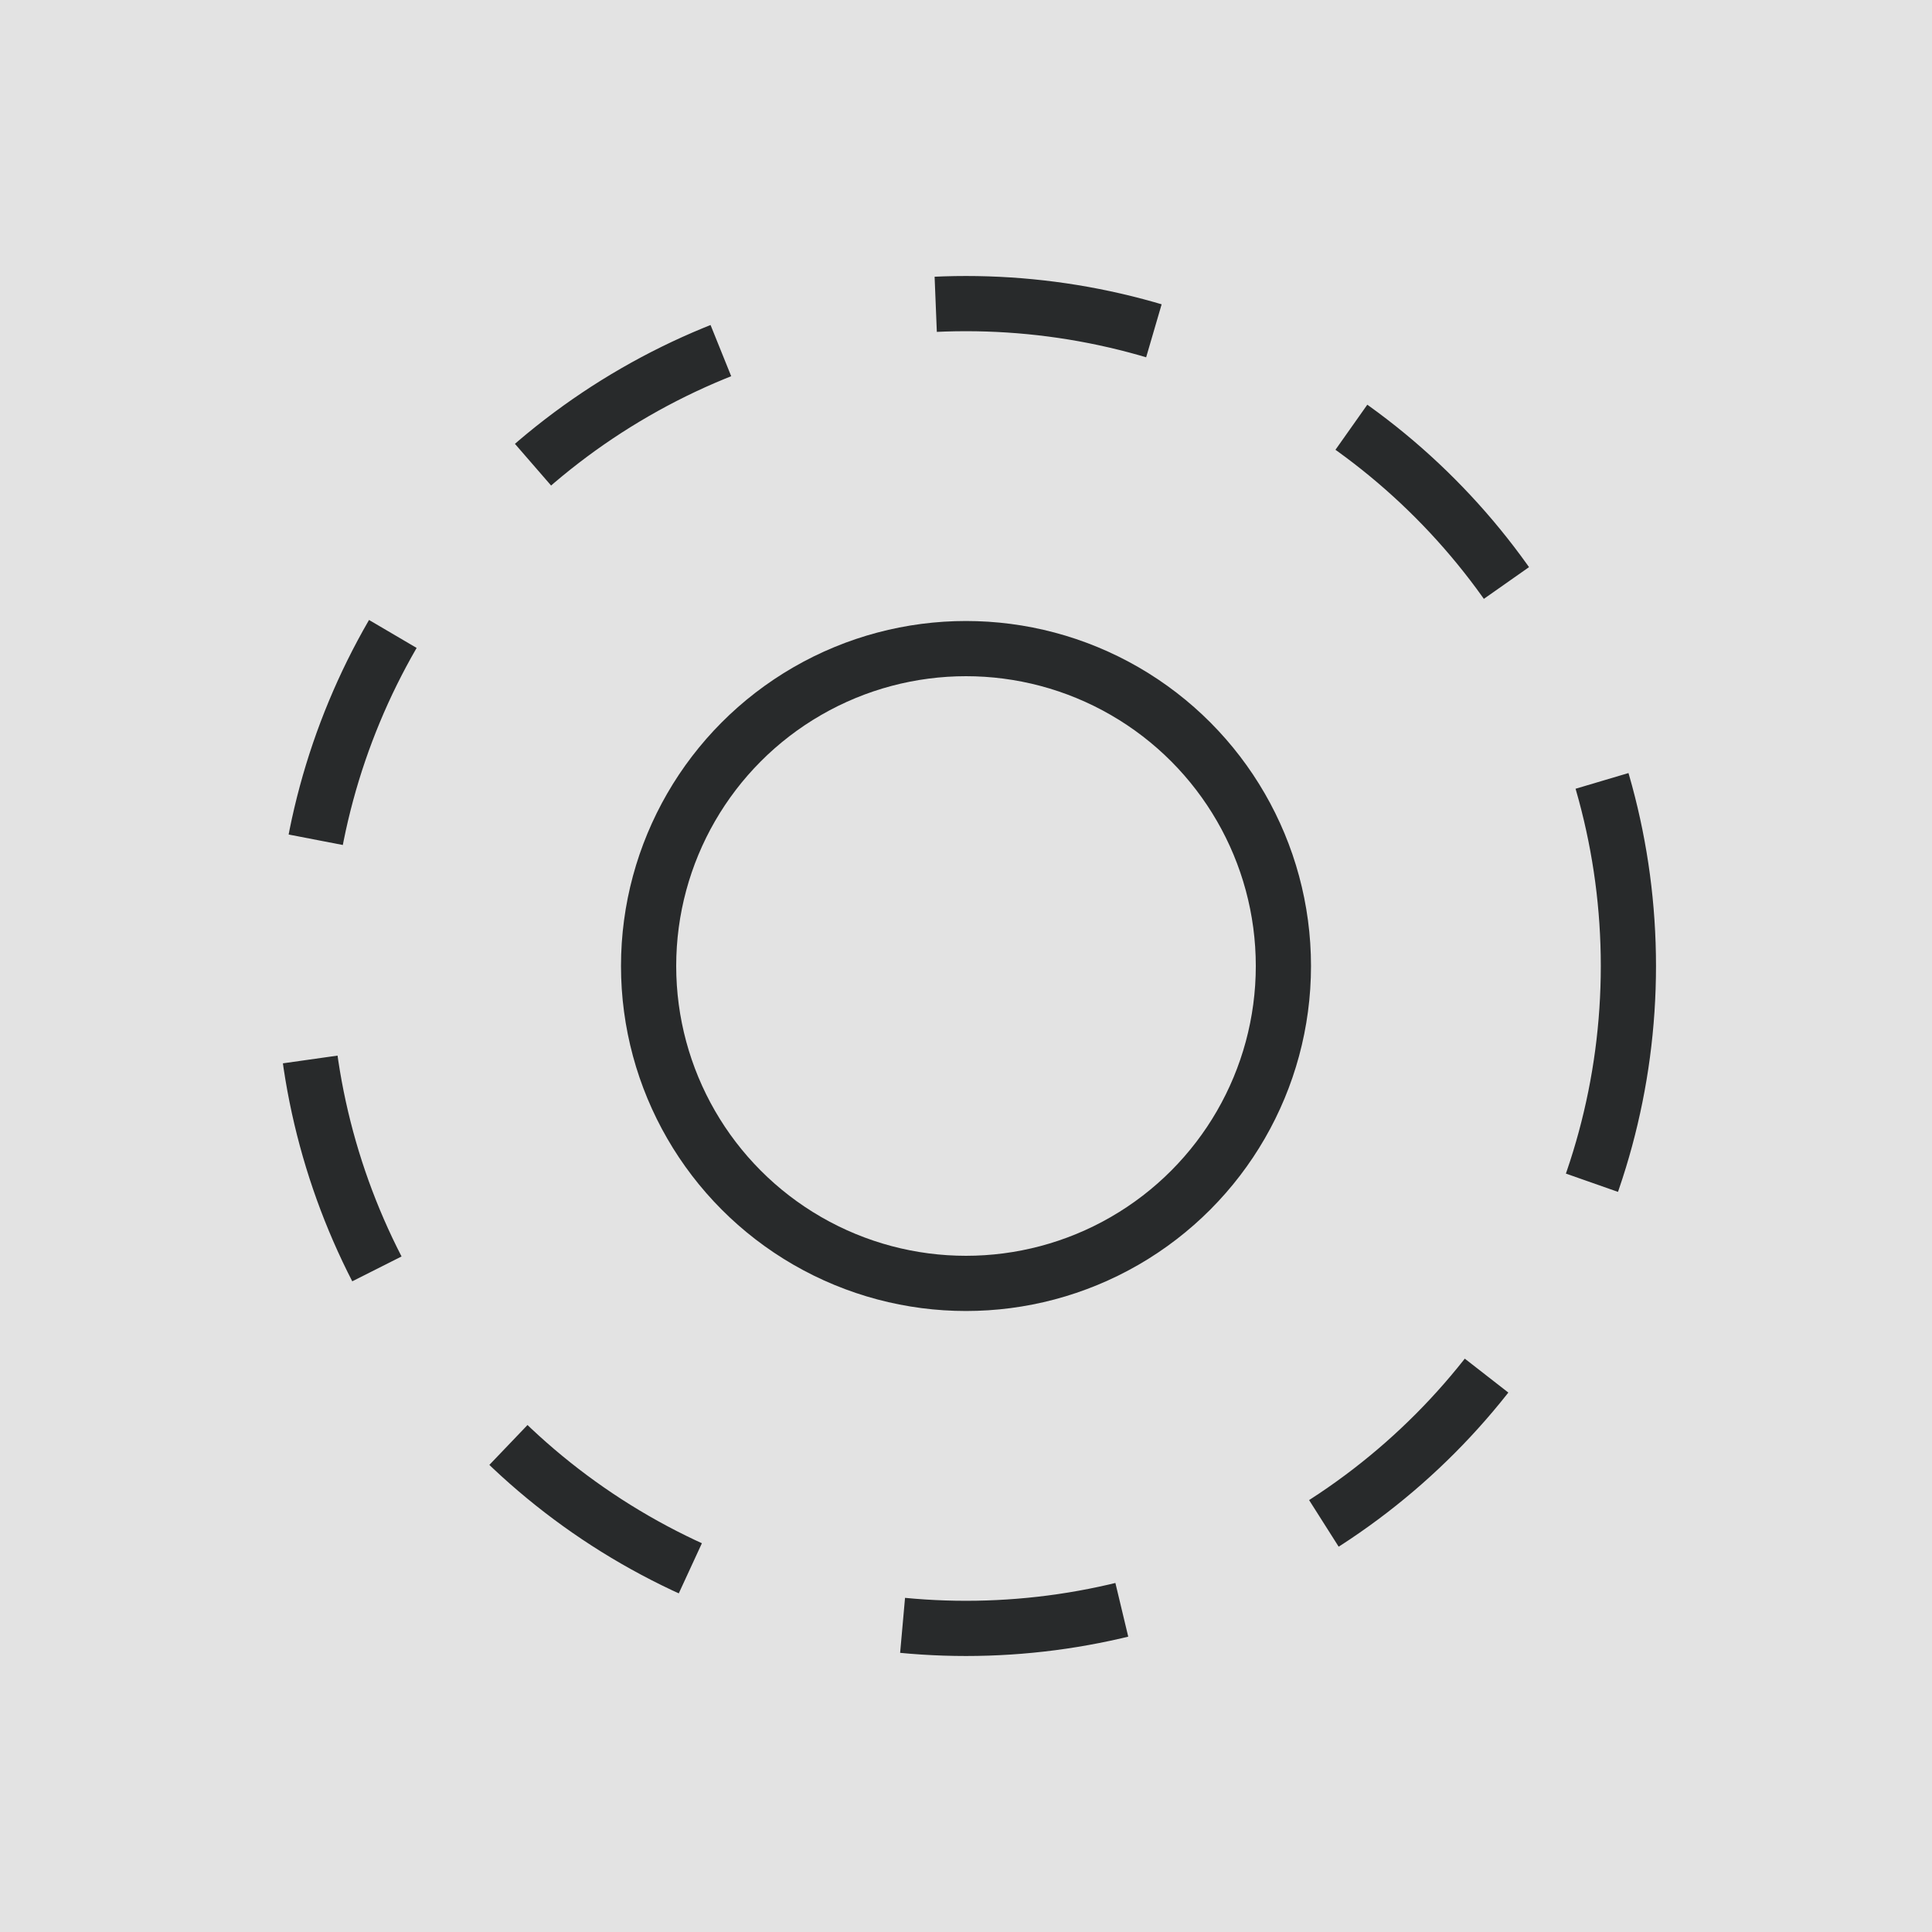
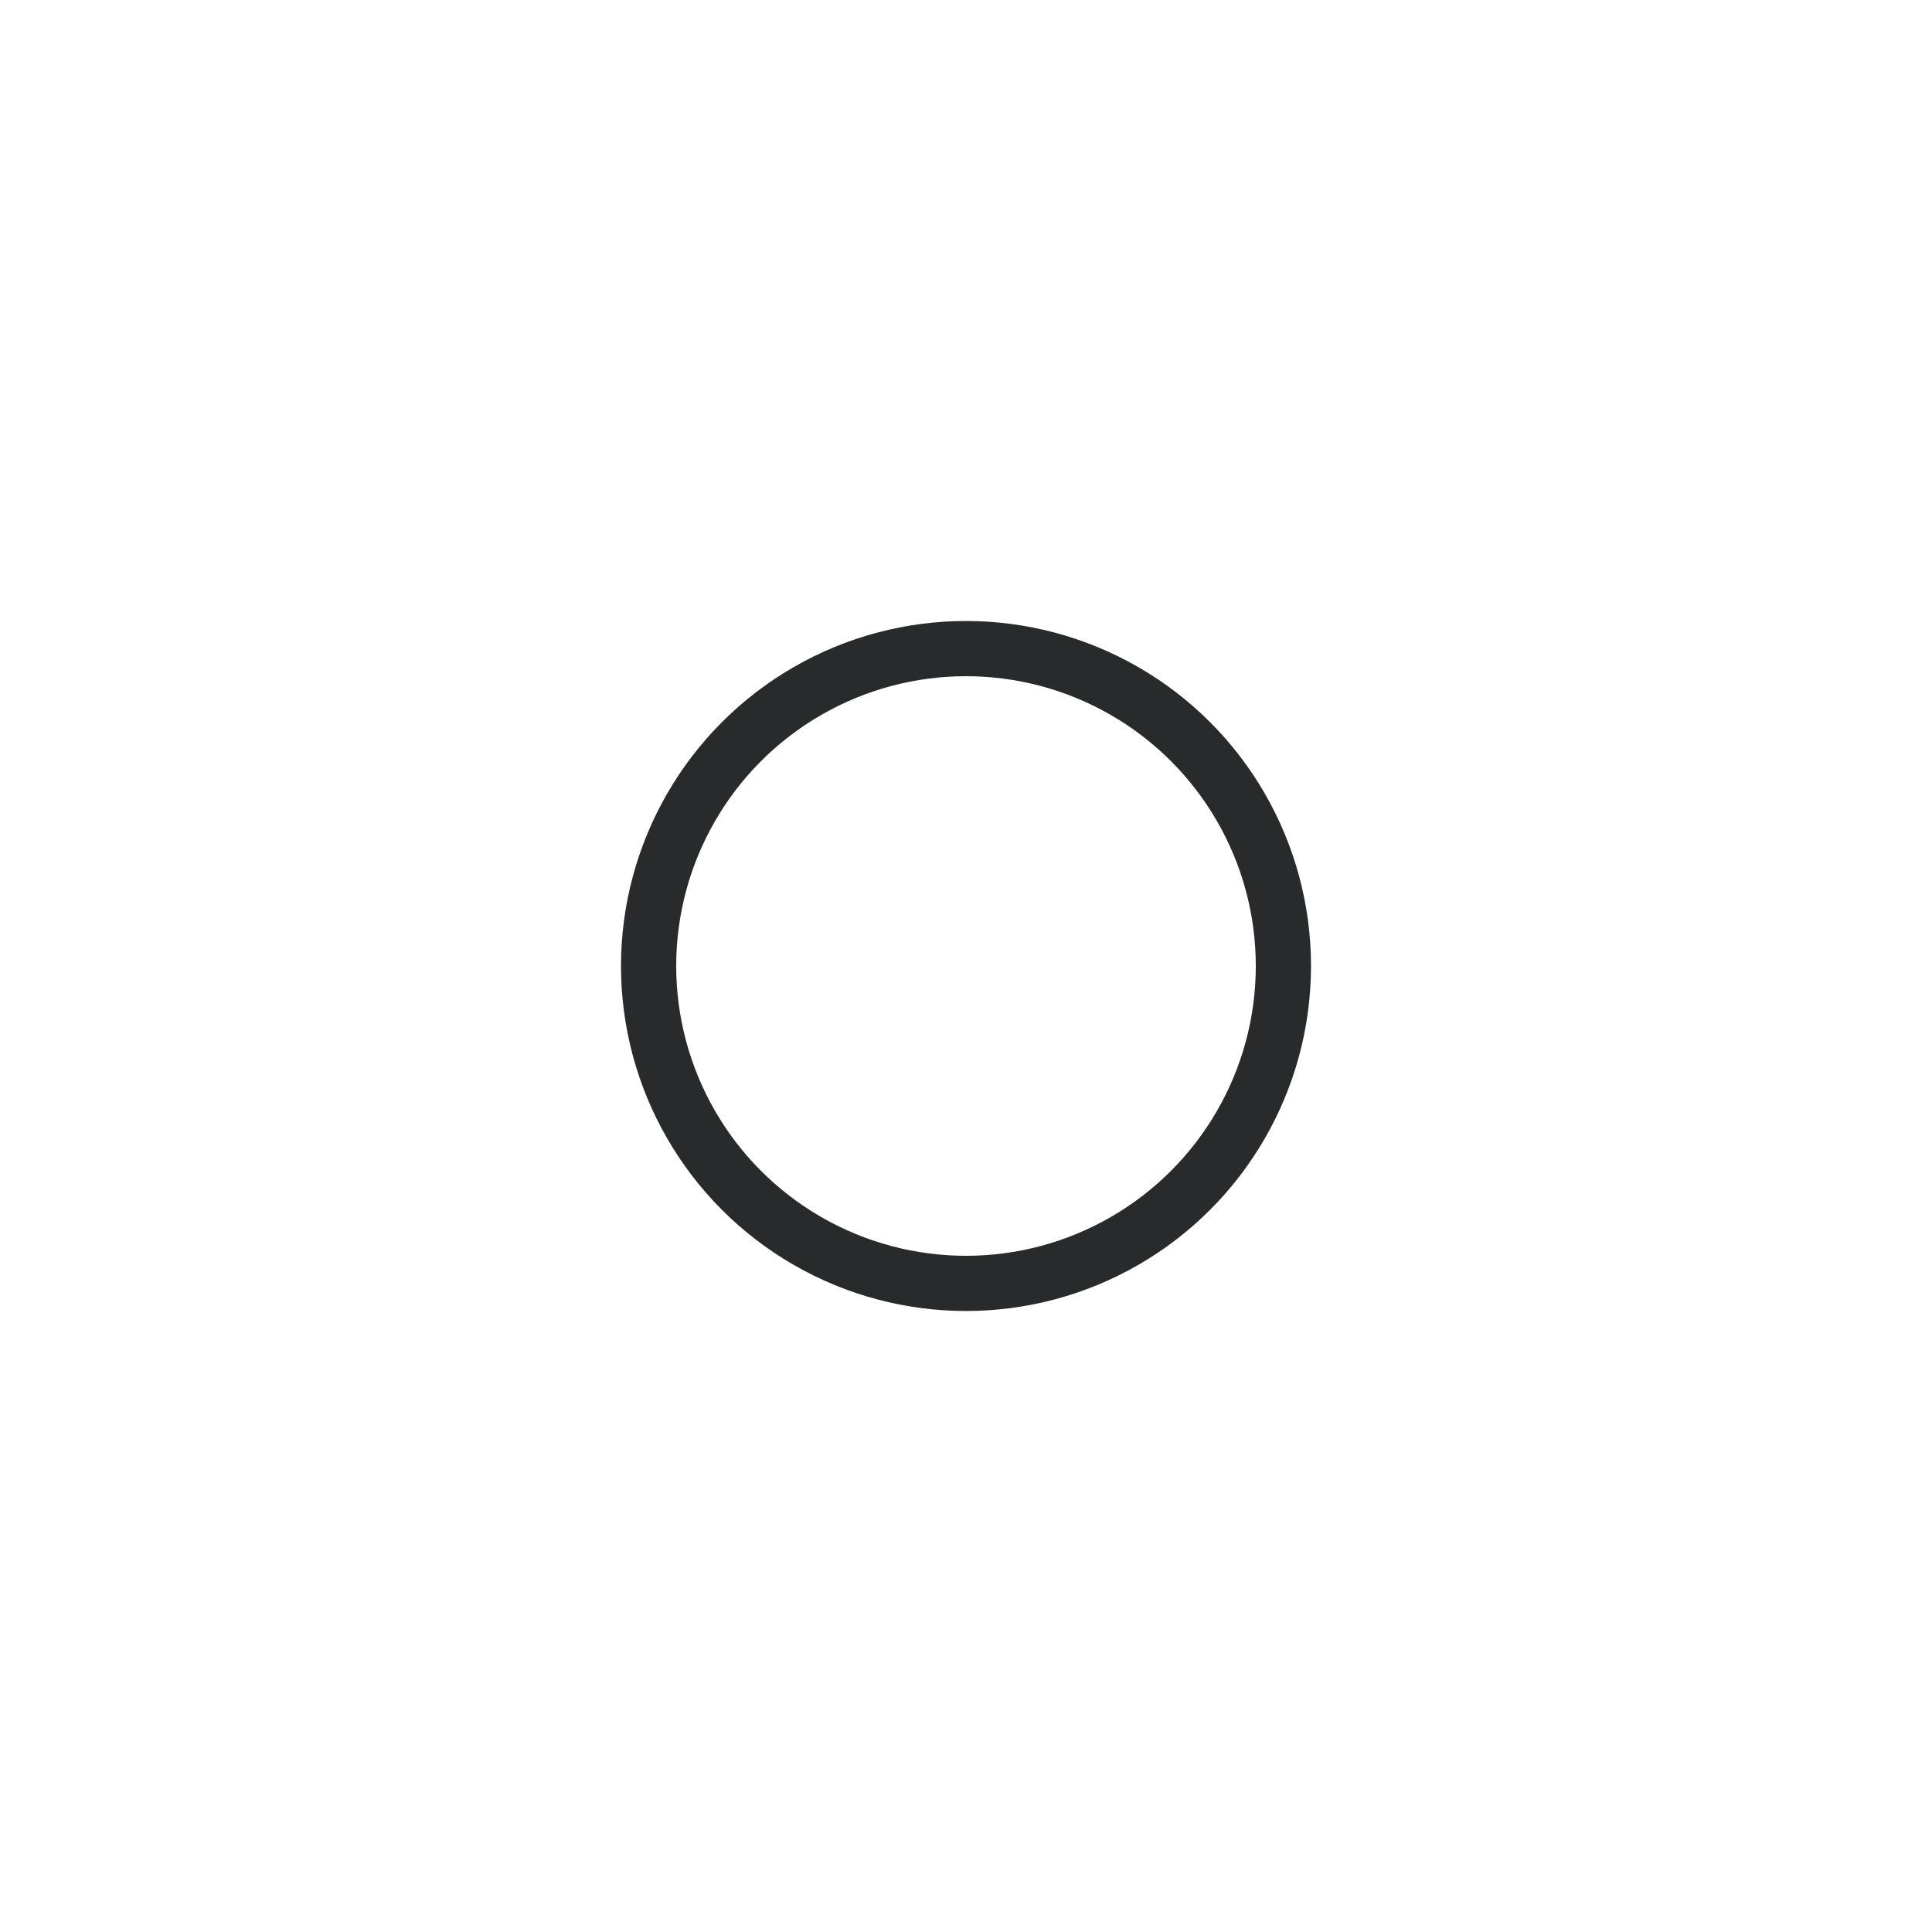
<svg xmlns="http://www.w3.org/2000/svg" width="70" height="70" viewBox="0 0 70 70" fill="none">
-   <rect width="70" height="70" fill="#E3E3E3" />
-   <circle cx="35" cy="35" r="24" stroke="#282A2B" stroke-width="2" stroke-dasharray="8 8" />
  <circle cx="35" cy="35" r="11.5" stroke="#282A2B" stroke-width="2" />
</svg>